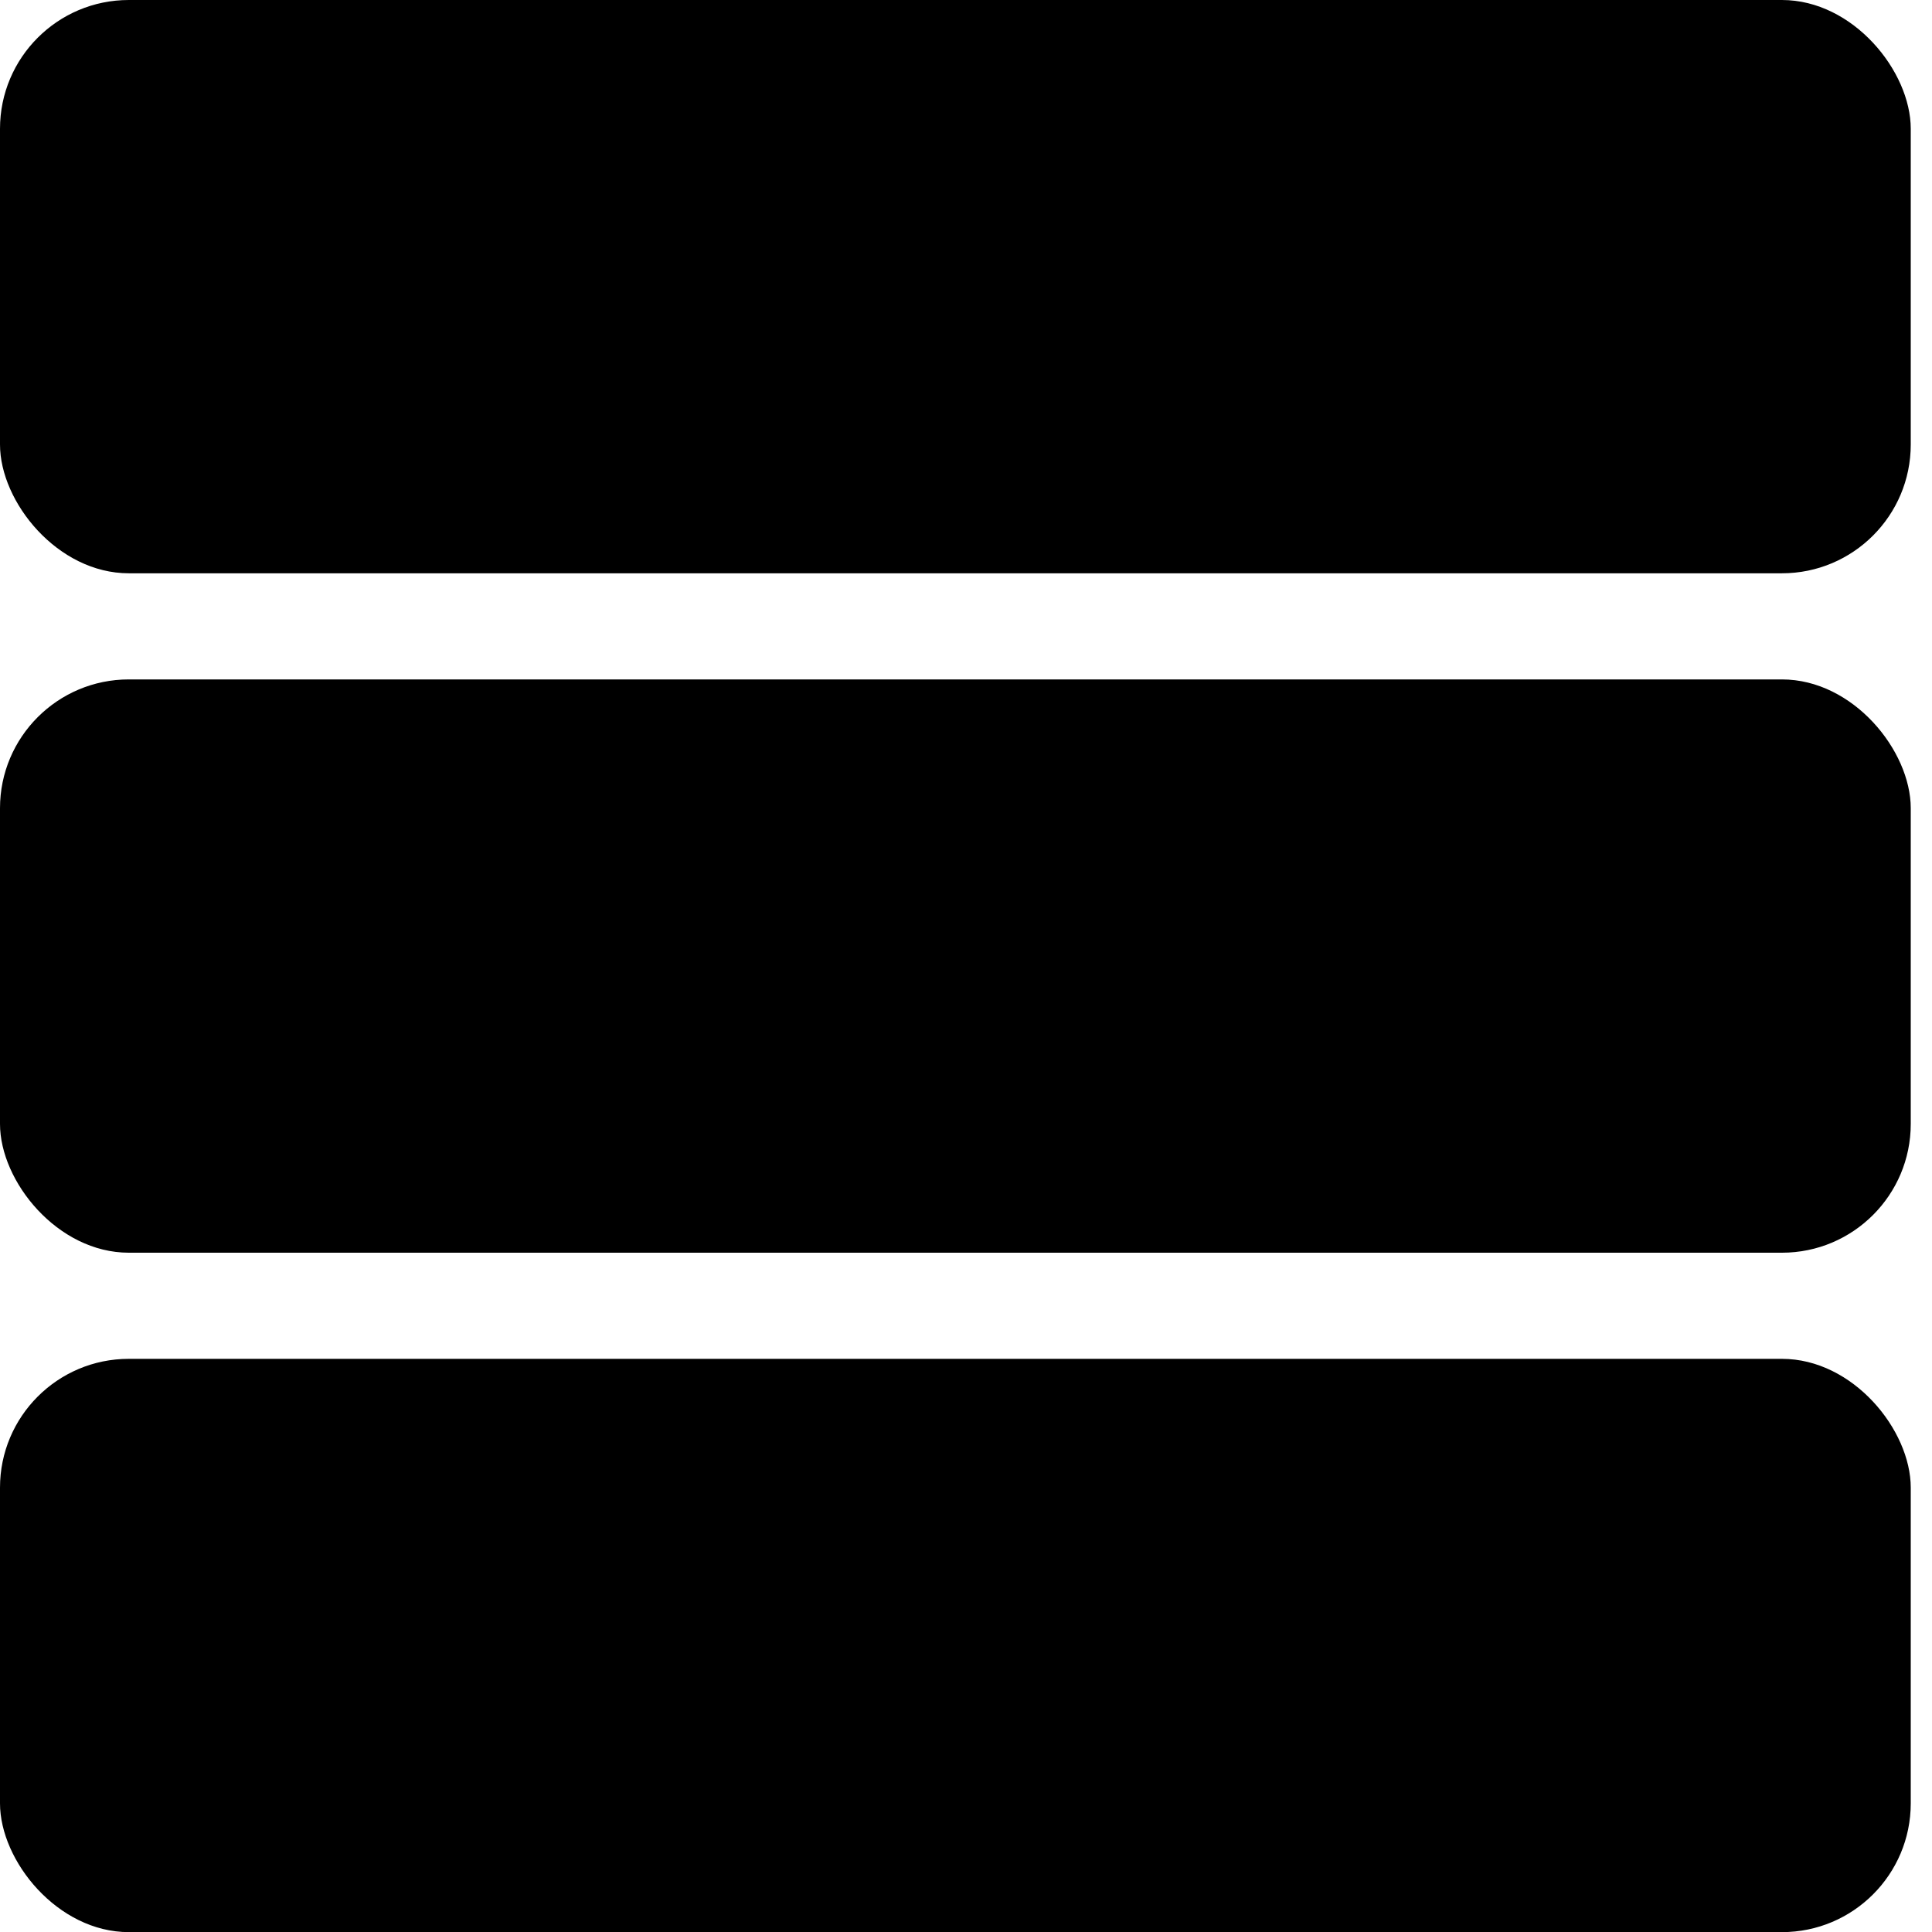
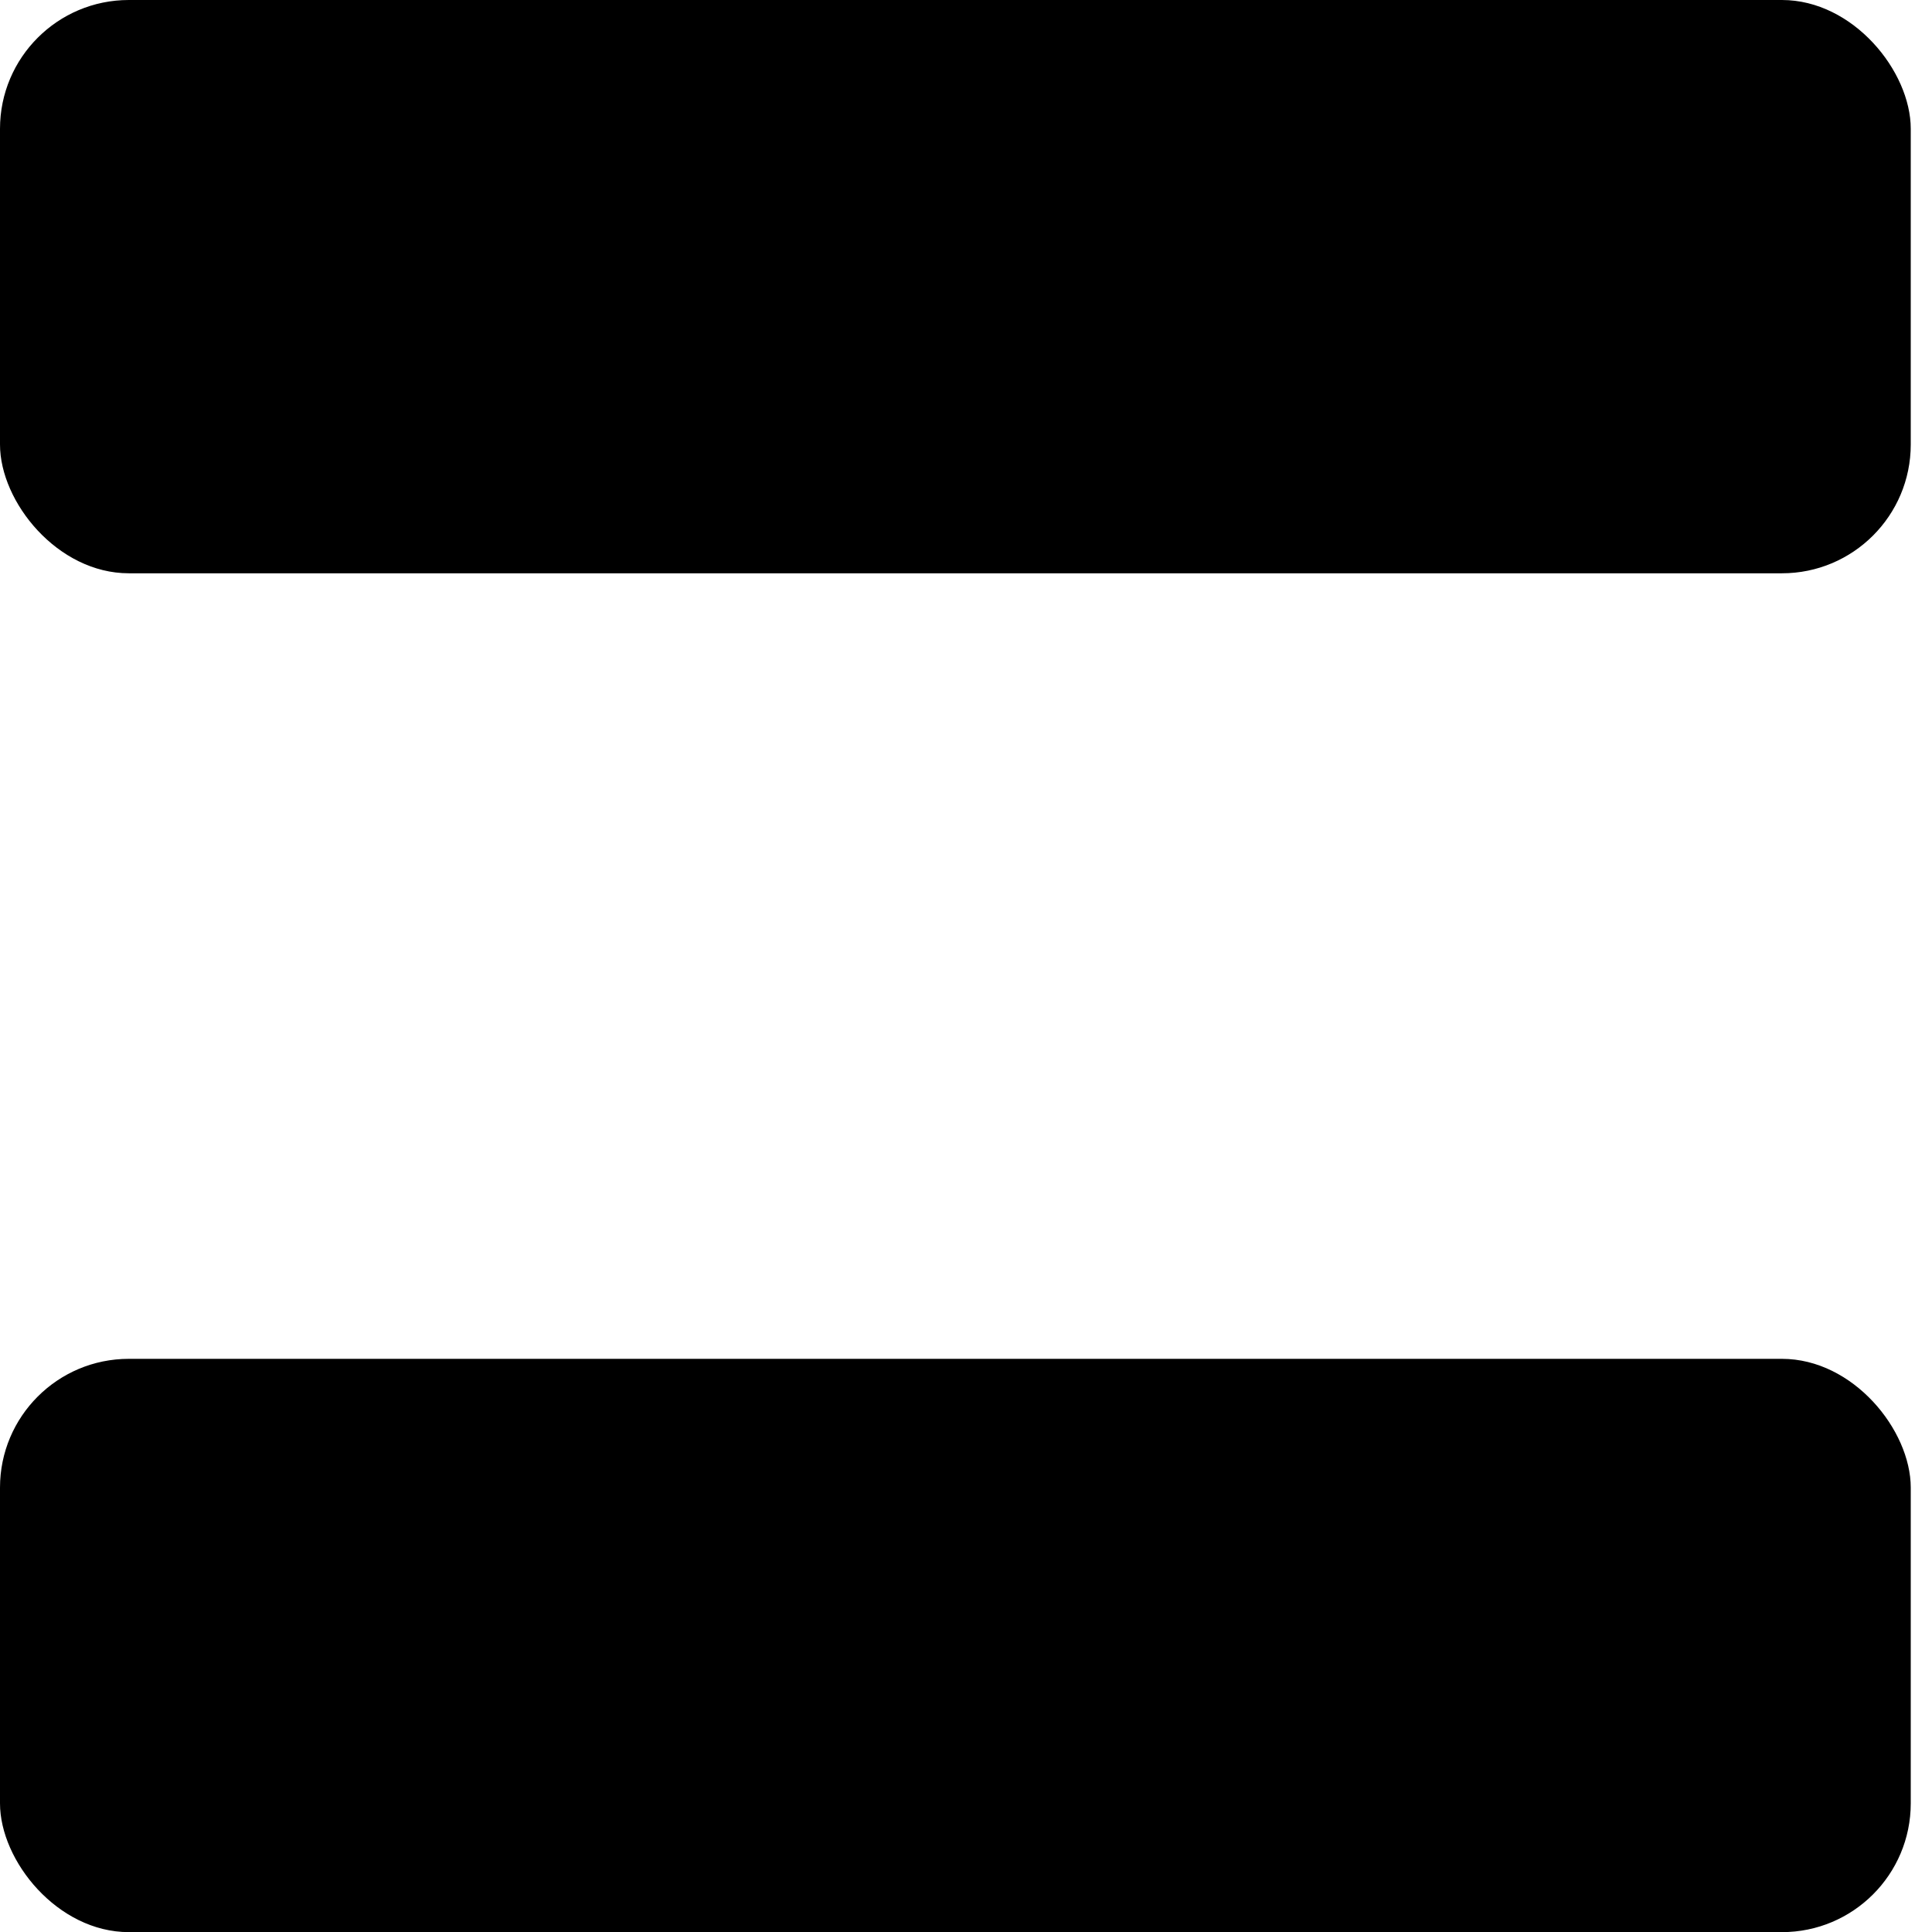
<svg xmlns="http://www.w3.org/2000/svg" viewBox="0 0 15 15" fill="none">
  <rect width="14.835" height="4.451" rx="1" fill="currentColor" />
-   <rect y="5.275" width="14.835" height="4.451" rx="1" fill="currentColor" />
  <rect y="10.55" width="14.835" height="4.451" rx="1" fill="currentColor" />
</svg>